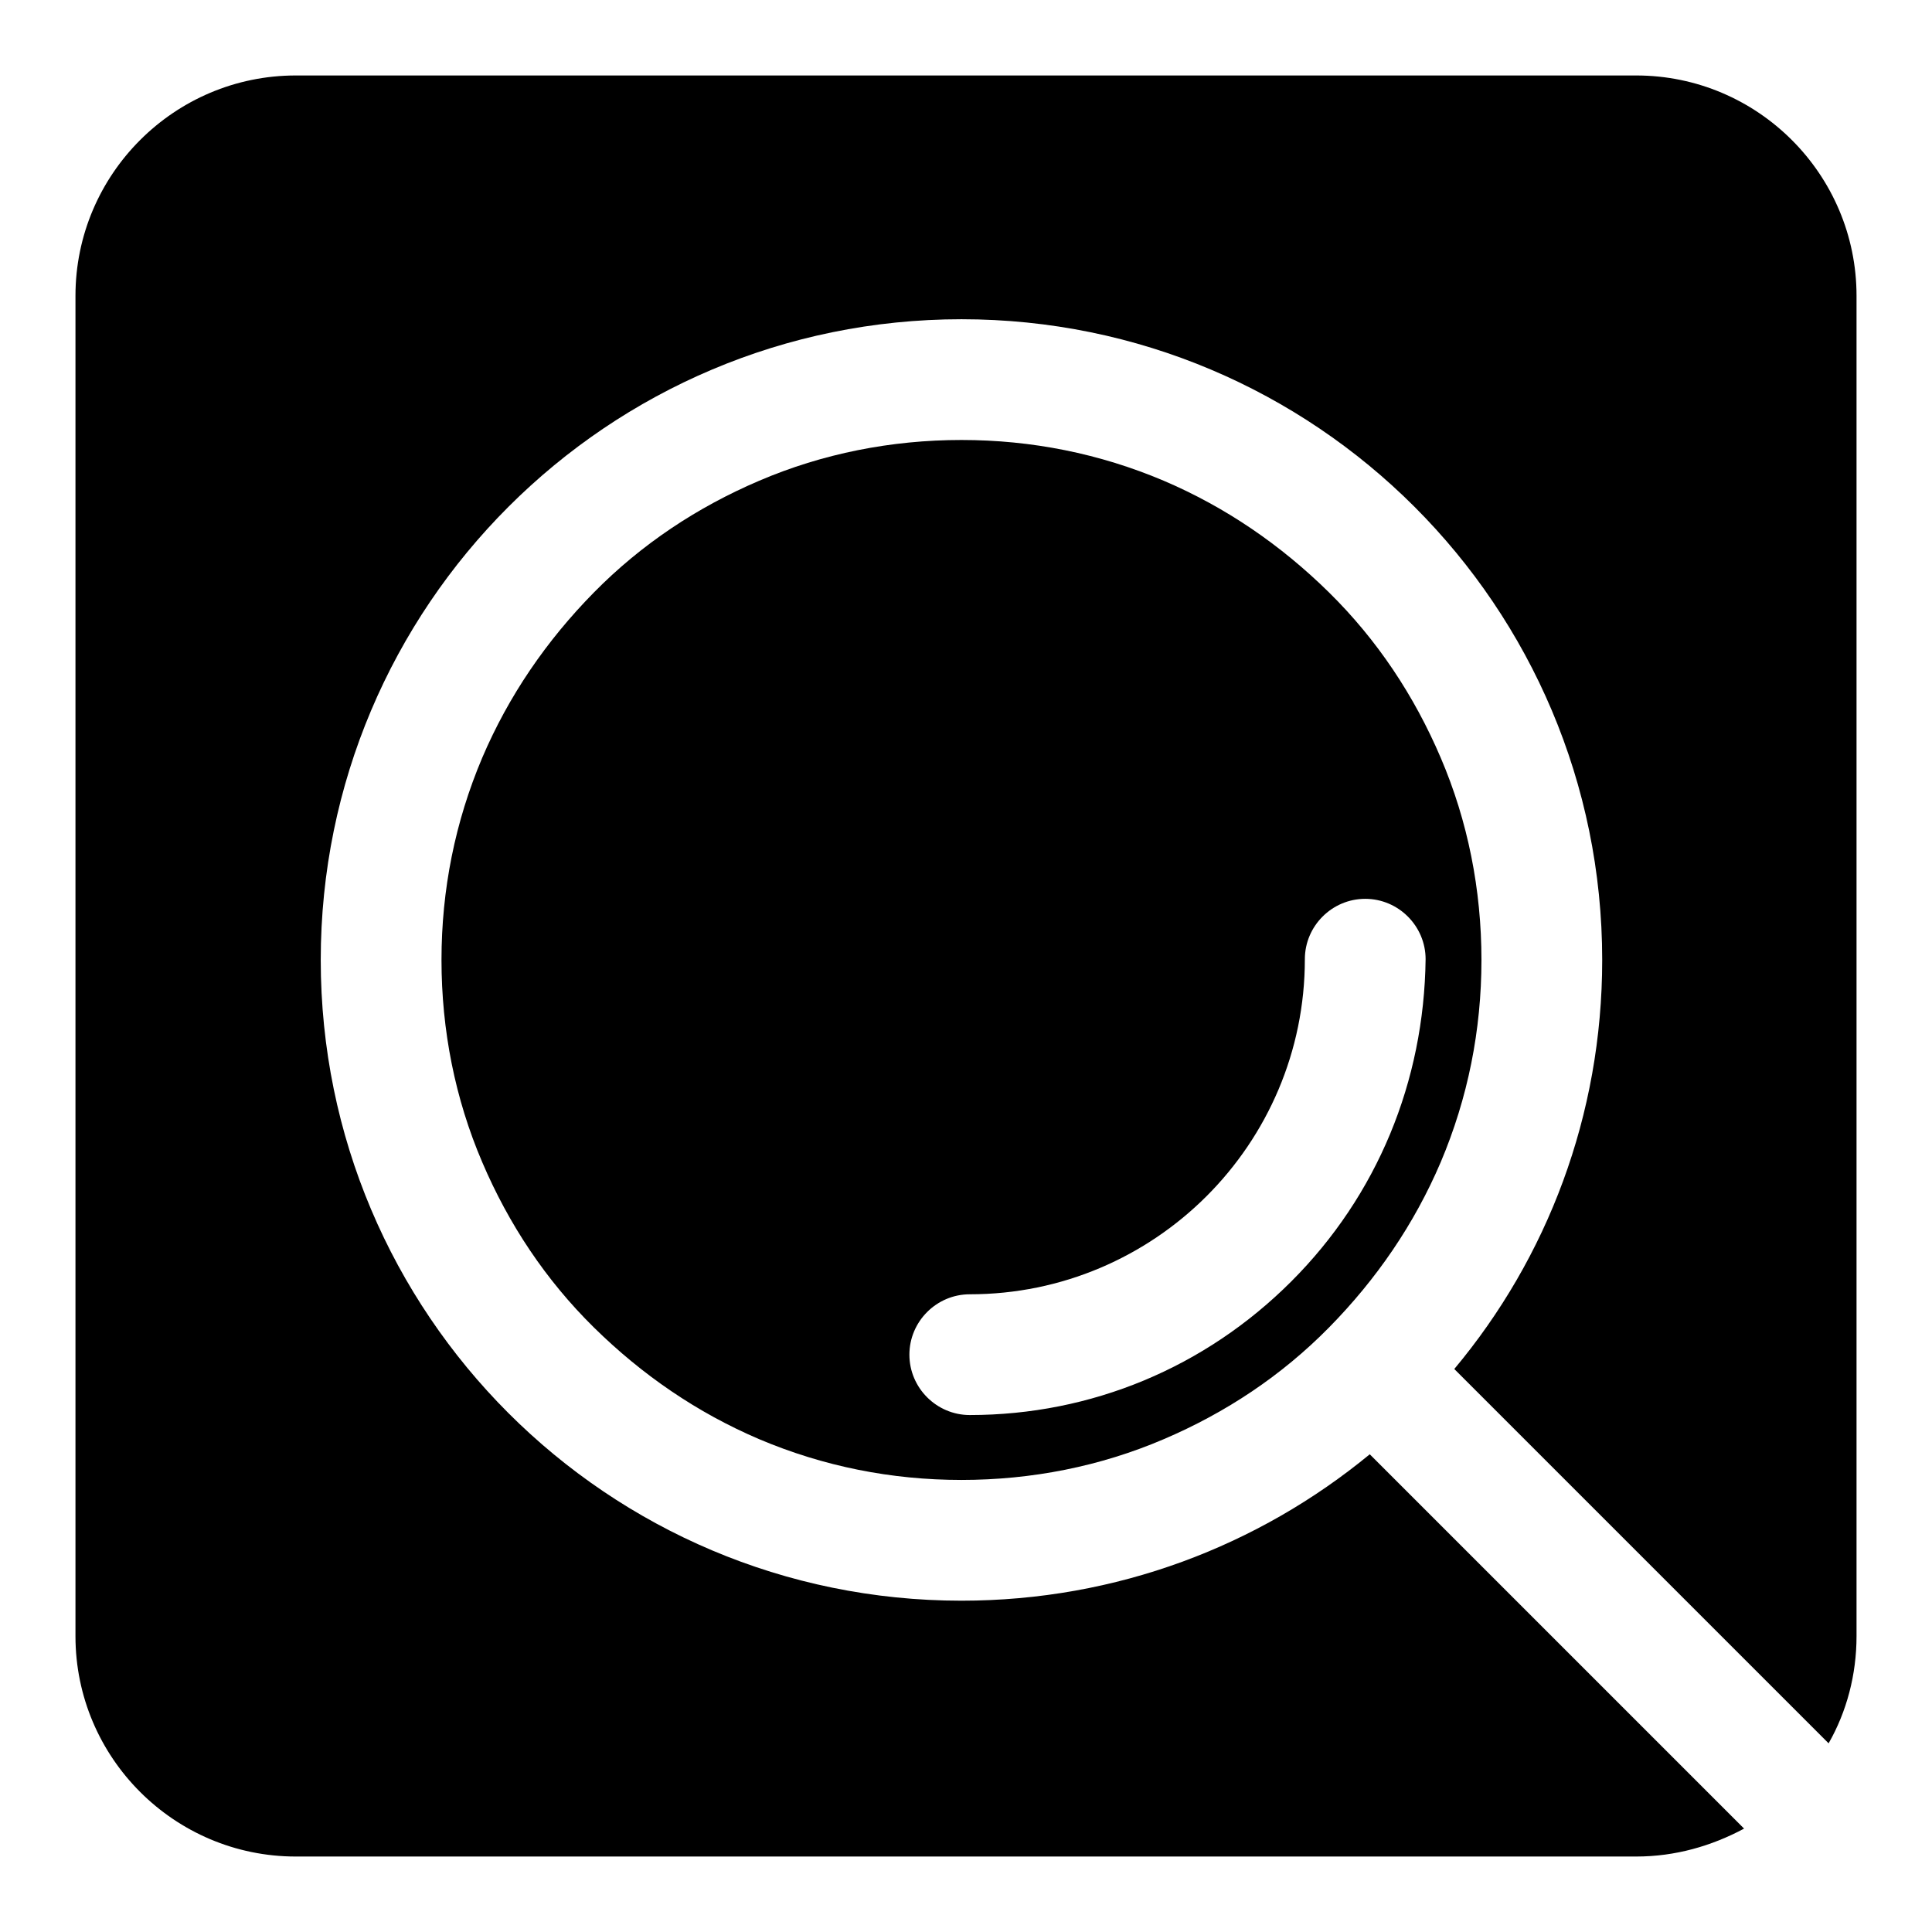
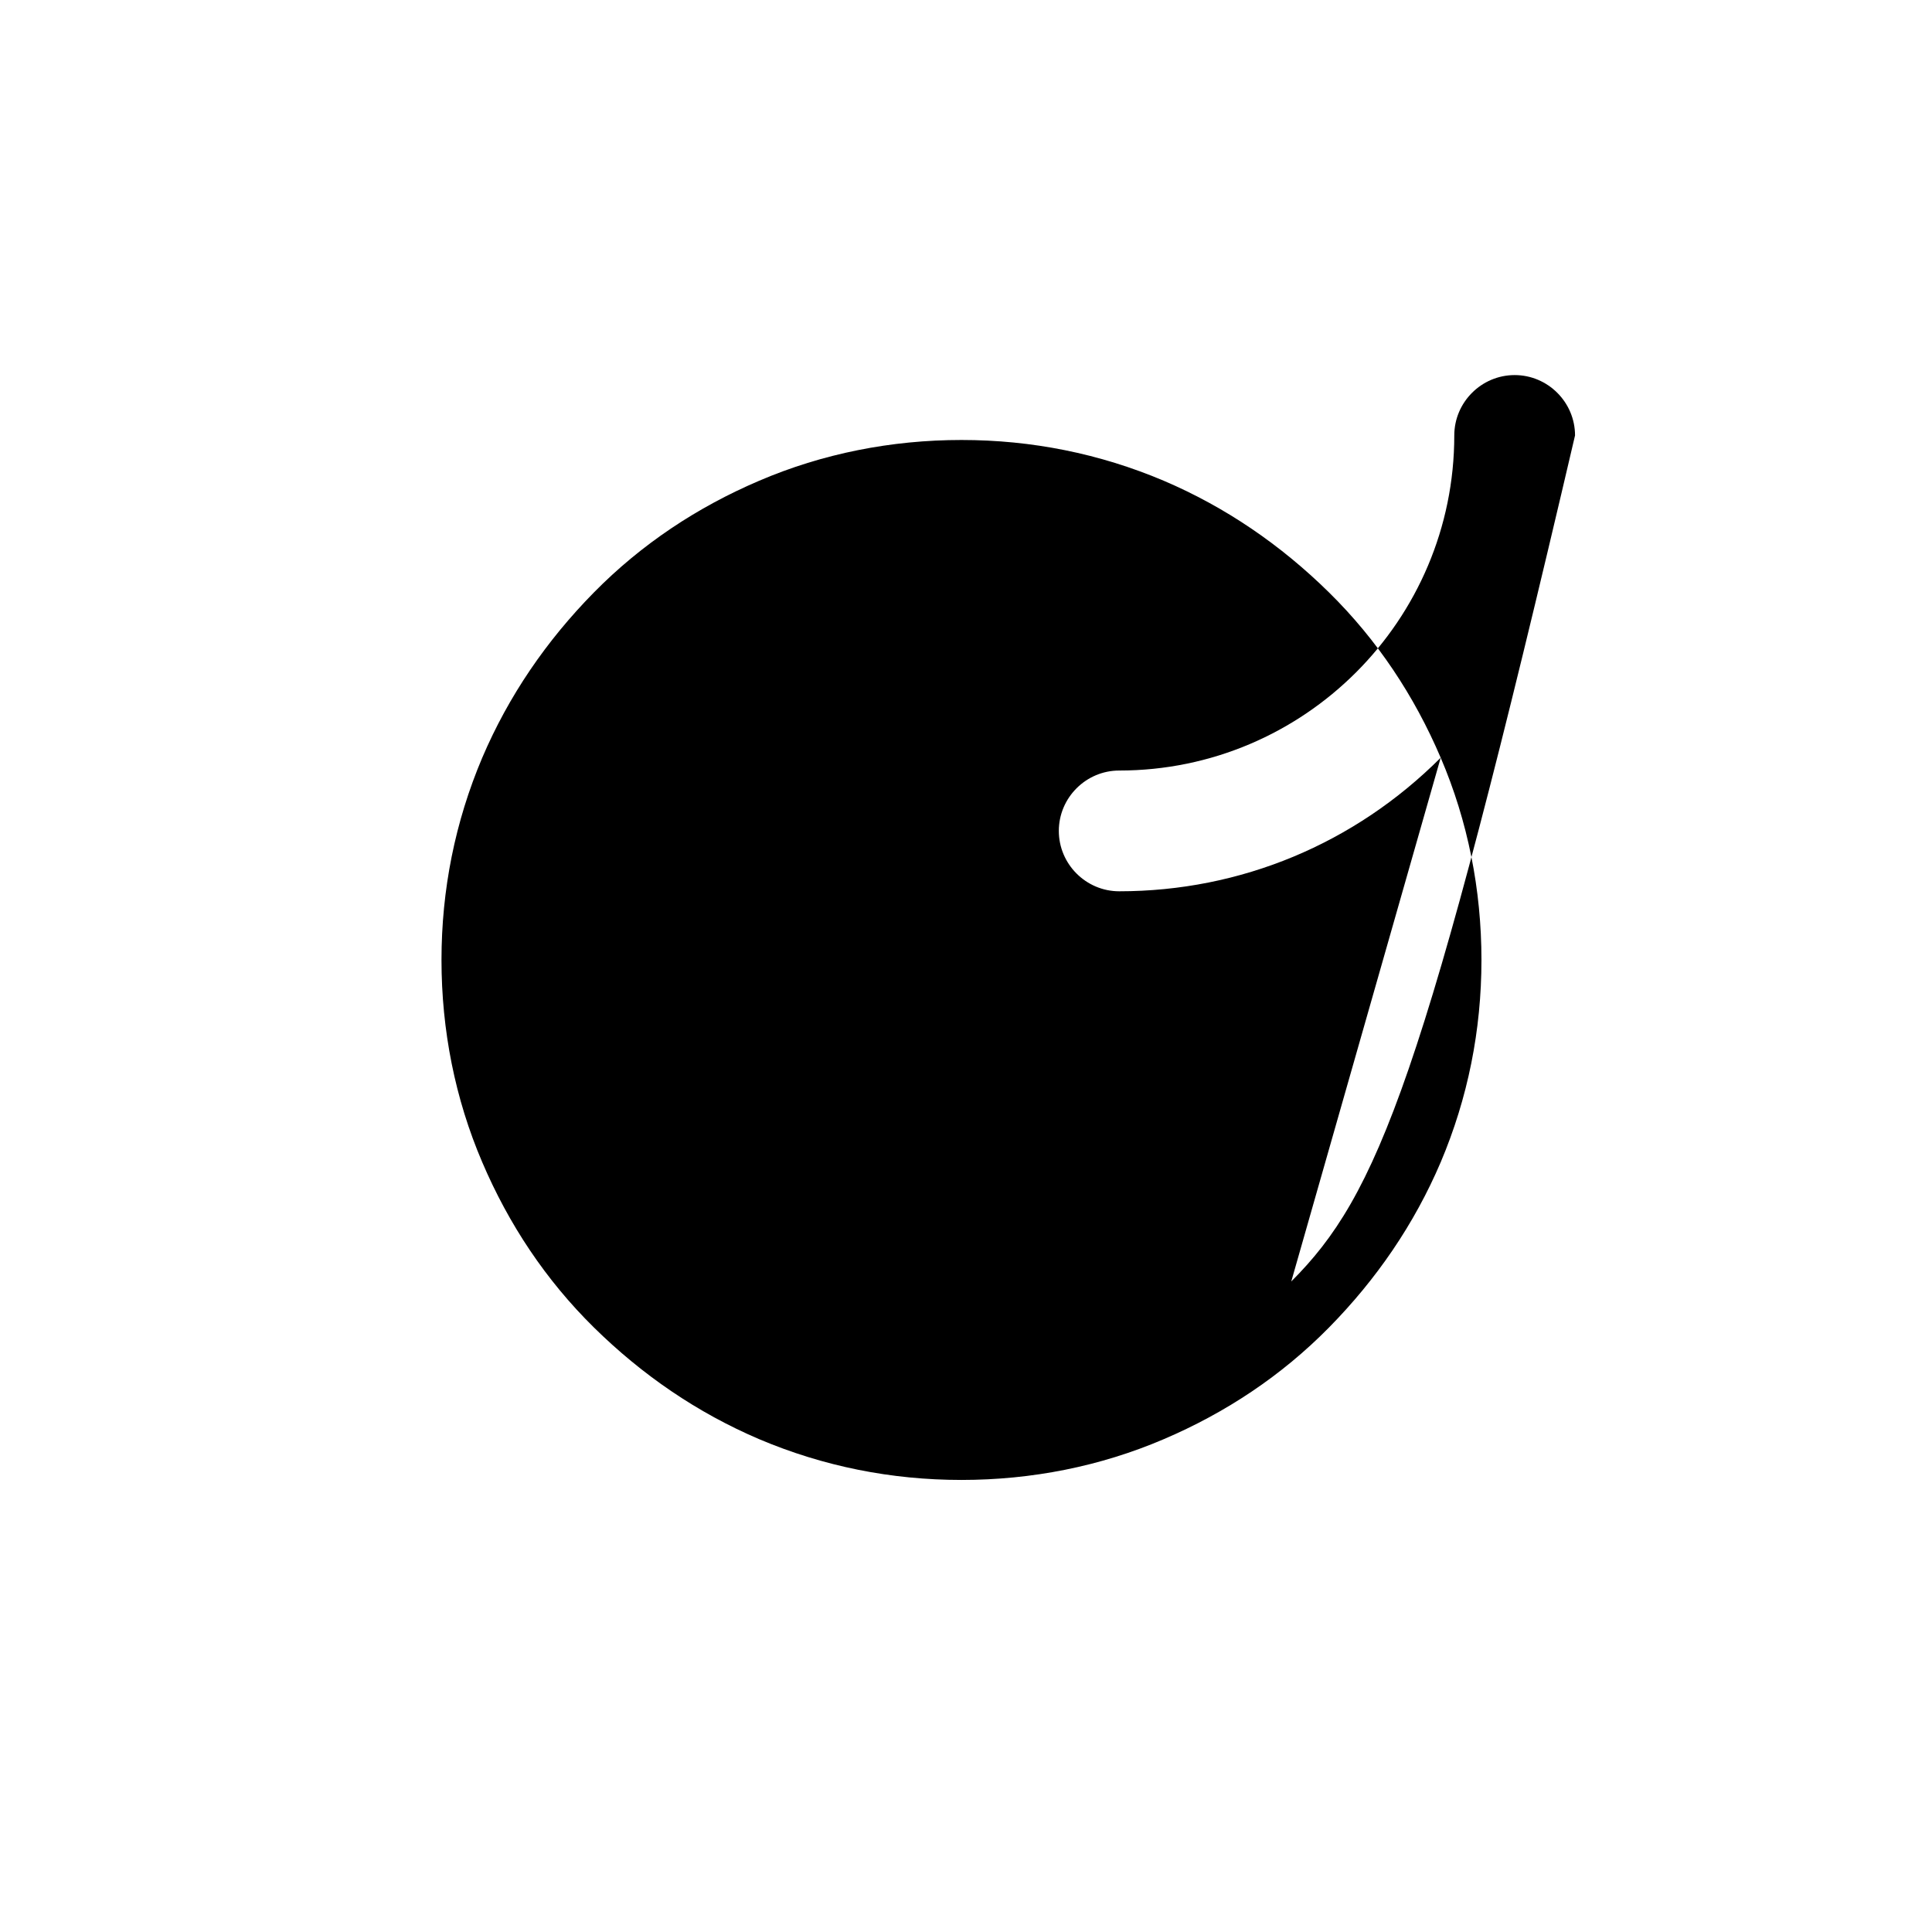
<svg xmlns="http://www.w3.org/2000/svg" version="1.1" x="0px" y="0px" viewBox="0 0 256 256" enable-background="new 0 0 256 256" xml:space="preserve">
  <g>
-     <path fill="#000000" d="M246,39.2c0-16.1-13.1-29.2-29.2-29.2H39.2C23.1,10,10,23.1,10,39.2v177.6c0,16.1,13.1,29.2,29.2,29.2 h177.6c5.2,0,10-1.4,14.3-3.7c-0.1-0.1-0.3-0.3-0.4-0.4l-49.2-49.2c-14.7,12.1-33.5,19.4-54.1,19.4c-46.9,0-84.9-38-84.9-84.9 c0-46.9,38-84.9,84.9-84.9s84.9,38,84.9,84.9c0,20.6-7.3,39.5-19.6,54.2l49.2,49.2c0.1,0.1,0.3,0.3,0.4,0.4 c2.4-4.2,3.7-9.1,3.7-14.2V39.2z" />
-     <path fill="#000000" d="M190.9,100.4c-3.5-8.2-8.4-15.6-14.8-21.9s-13.7-11.3-21.9-14.8c-8.5-3.6-17.5-5.4-26.8-5.4 c-9.3,0-18.4,1.8-26.8,5.4c-8.2,3.5-15.6,8.4-21.9,14.8s-11.3,13.7-14.8,21.9c-3.6,8.5-5.4,17.5-5.4,26.8c0,9.3,1.8,18.4,5.4,26.8 c3.5,8.2,8.4,15.6,14.8,21.9s13.7,11.3,21.9,14.8c8.5,3.6,17.5,5.4,26.8,5.4c9.3,0,18.4-1.8,26.8-5.4c8.2-3.5,15.6-8.4,21.9-14.8 s11.3-13.7,14.8-21.9c3.6-8.5,5.4-17.5,5.4-26.8C196.3,117.9,194.5,108.8,190.9,100.4L190.9,100.4z M171.1,169.8 c-11.4,11.4-26.5,17.7-42.6,17.7c-4.4,0-8-3.6-8-8c0-4.4,3.6-8,8-8c24.5,0,44.4-19.9,44.4-44.4c0-4.4,3.6-8,8-8c4.4,0,8,3.6,8,8 C188.7,143.3,182.5,158.4,171.1,169.8L171.1,169.8z" />
+     <path fill="#000000" d="M190.9,100.4c-3.5-8.2-8.4-15.6-14.8-21.9s-13.7-11.3-21.9-14.8c-8.5-3.6-17.5-5.4-26.8-5.4 c-9.3,0-18.4,1.8-26.8,5.4c-8.2,3.5-15.6,8.4-21.9,14.8s-11.3,13.7-14.8,21.9c-3.6,8.5-5.4,17.5-5.4,26.8c0,9.3,1.8,18.4,5.4,26.8 c3.5,8.2,8.4,15.6,14.8,21.9s13.7,11.3,21.9,14.8c8.5,3.6,17.5,5.4,26.8,5.4c9.3,0,18.4-1.8,26.8-5.4c8.2-3.5,15.6-8.4,21.9-14.8 s11.3-13.7,14.8-21.9c3.6-8.5,5.4-17.5,5.4-26.8C196.3,117.9,194.5,108.8,190.9,100.4L190.9,100.4z c-11.4,11.4-26.5,17.7-42.6,17.7c-4.4,0-8-3.6-8-8c0-4.4,3.6-8,8-8c24.5,0,44.4-19.9,44.4-44.4c0-4.4,3.6-8,8-8c4.4,0,8,3.6,8,8 C188.7,143.3,182.5,158.4,171.1,169.8L171.1,169.8z" />
  </g>
</svg>